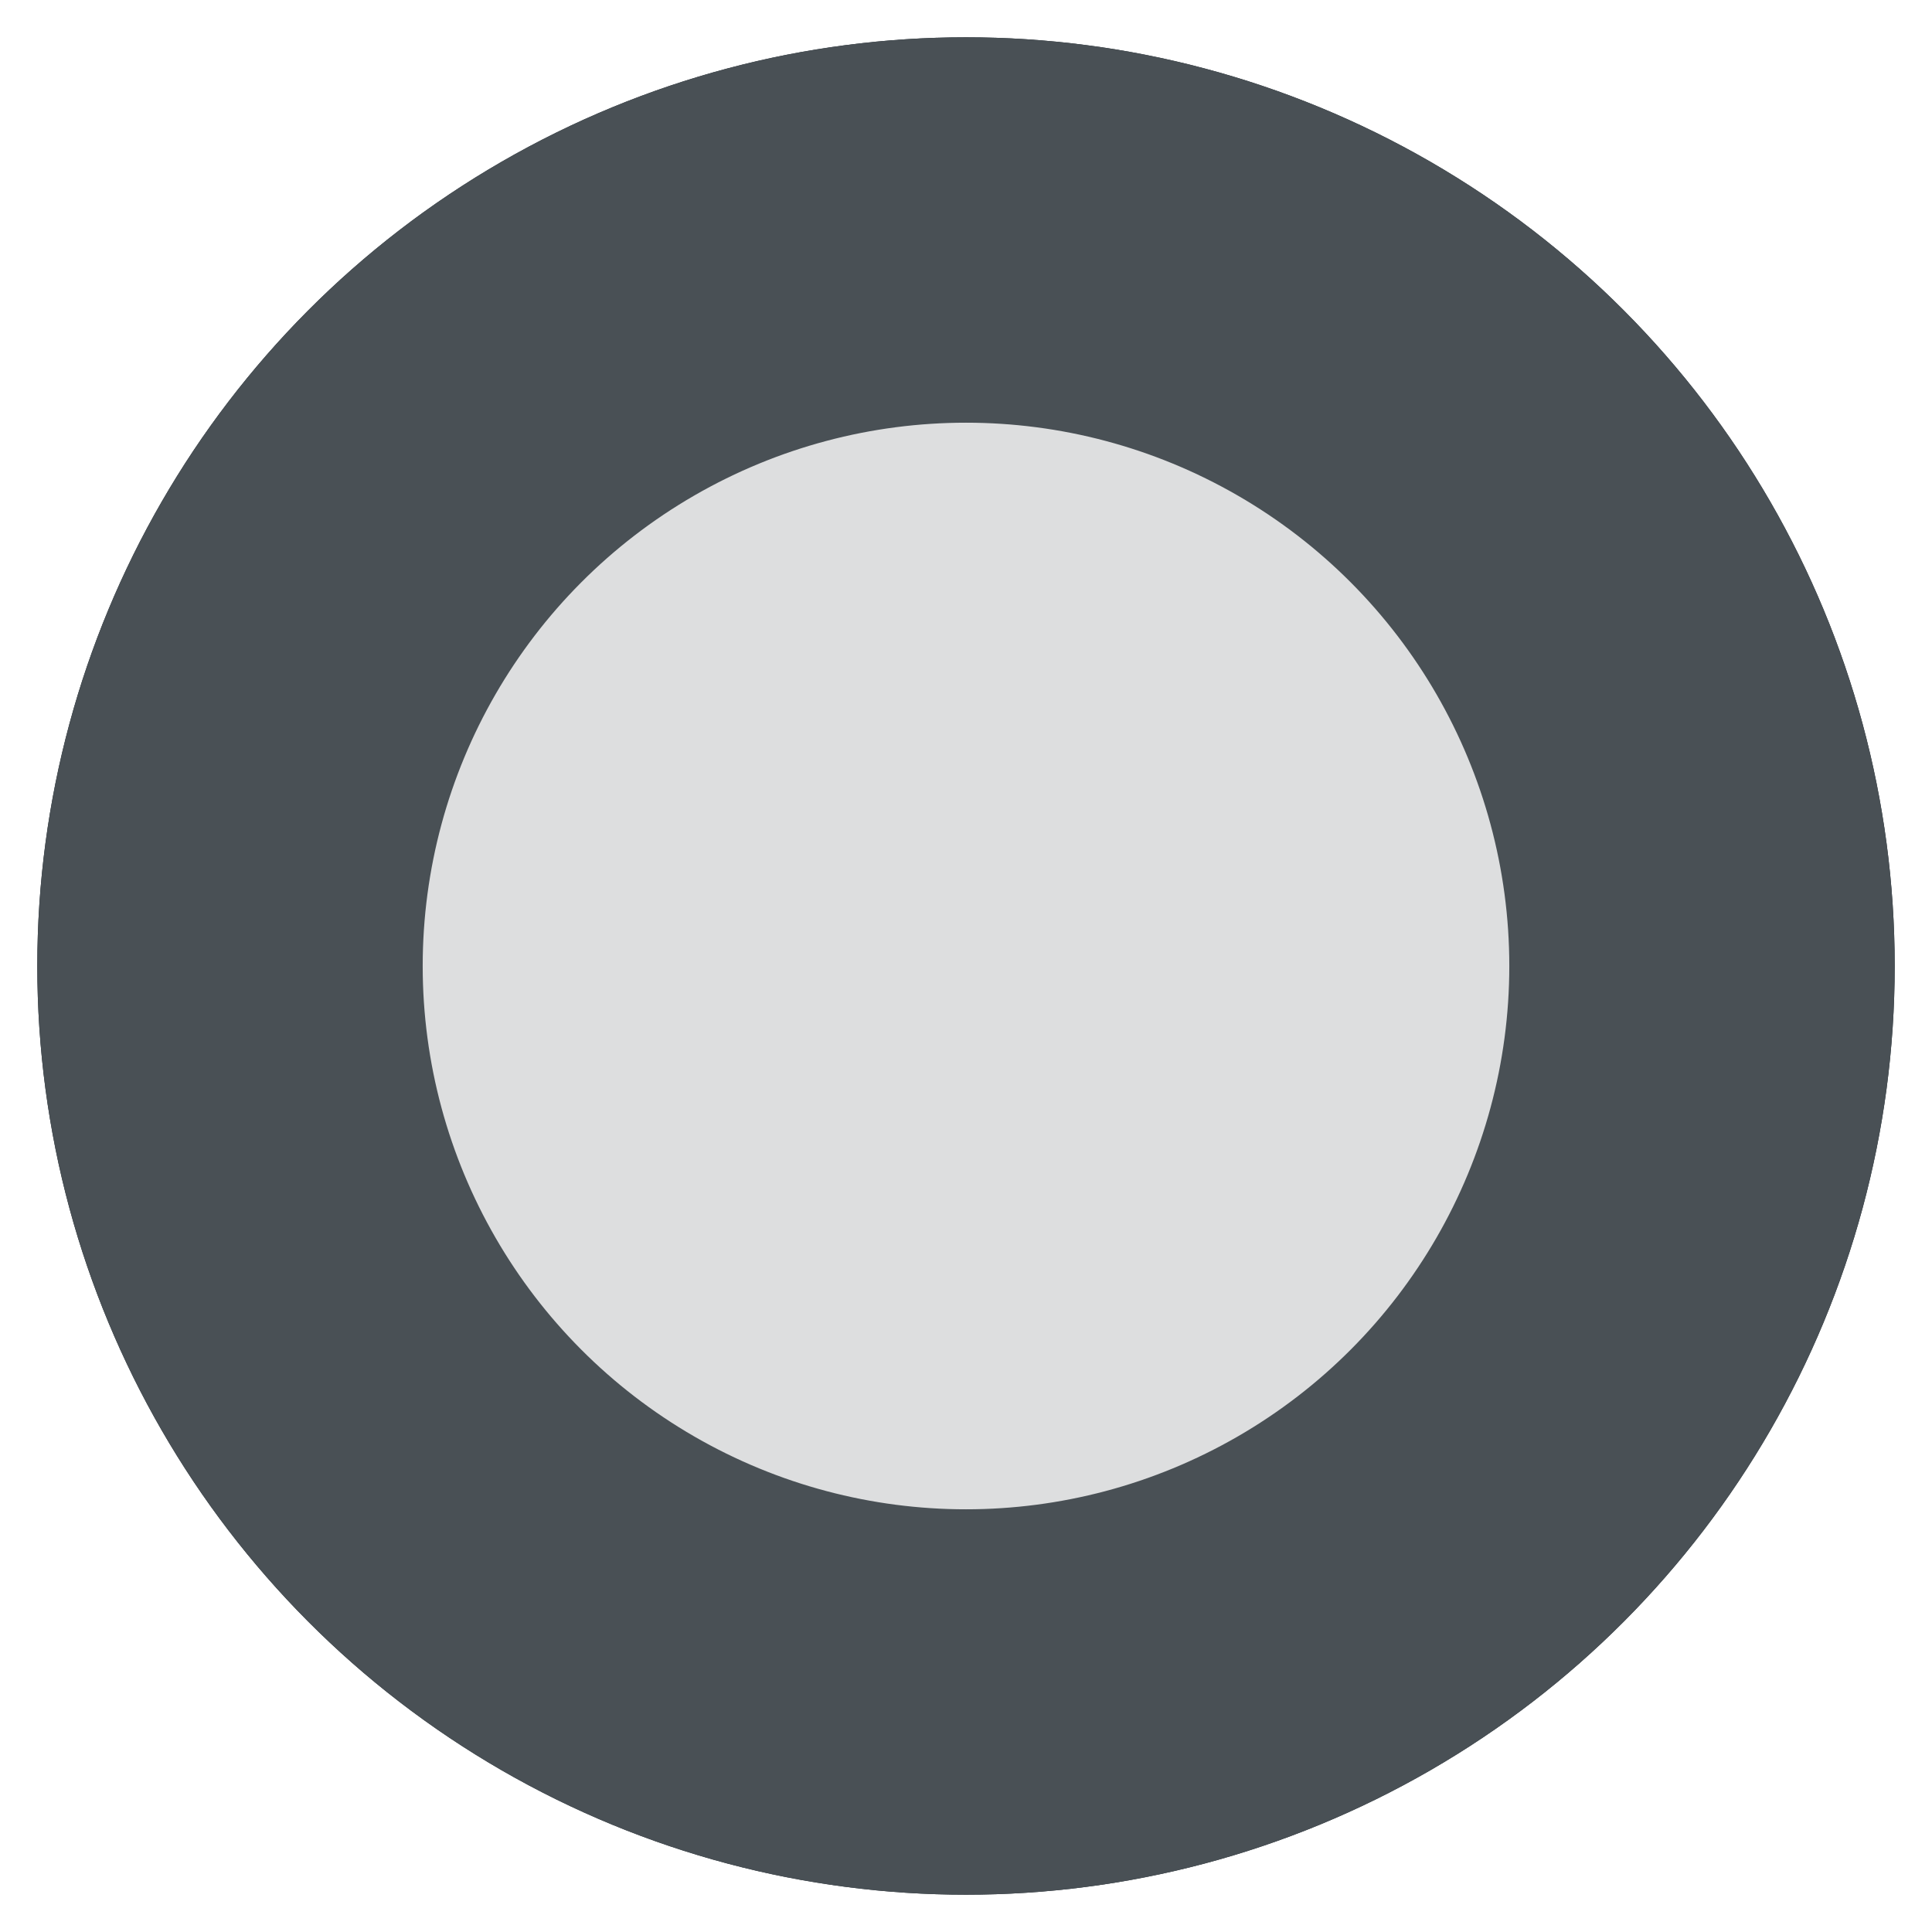
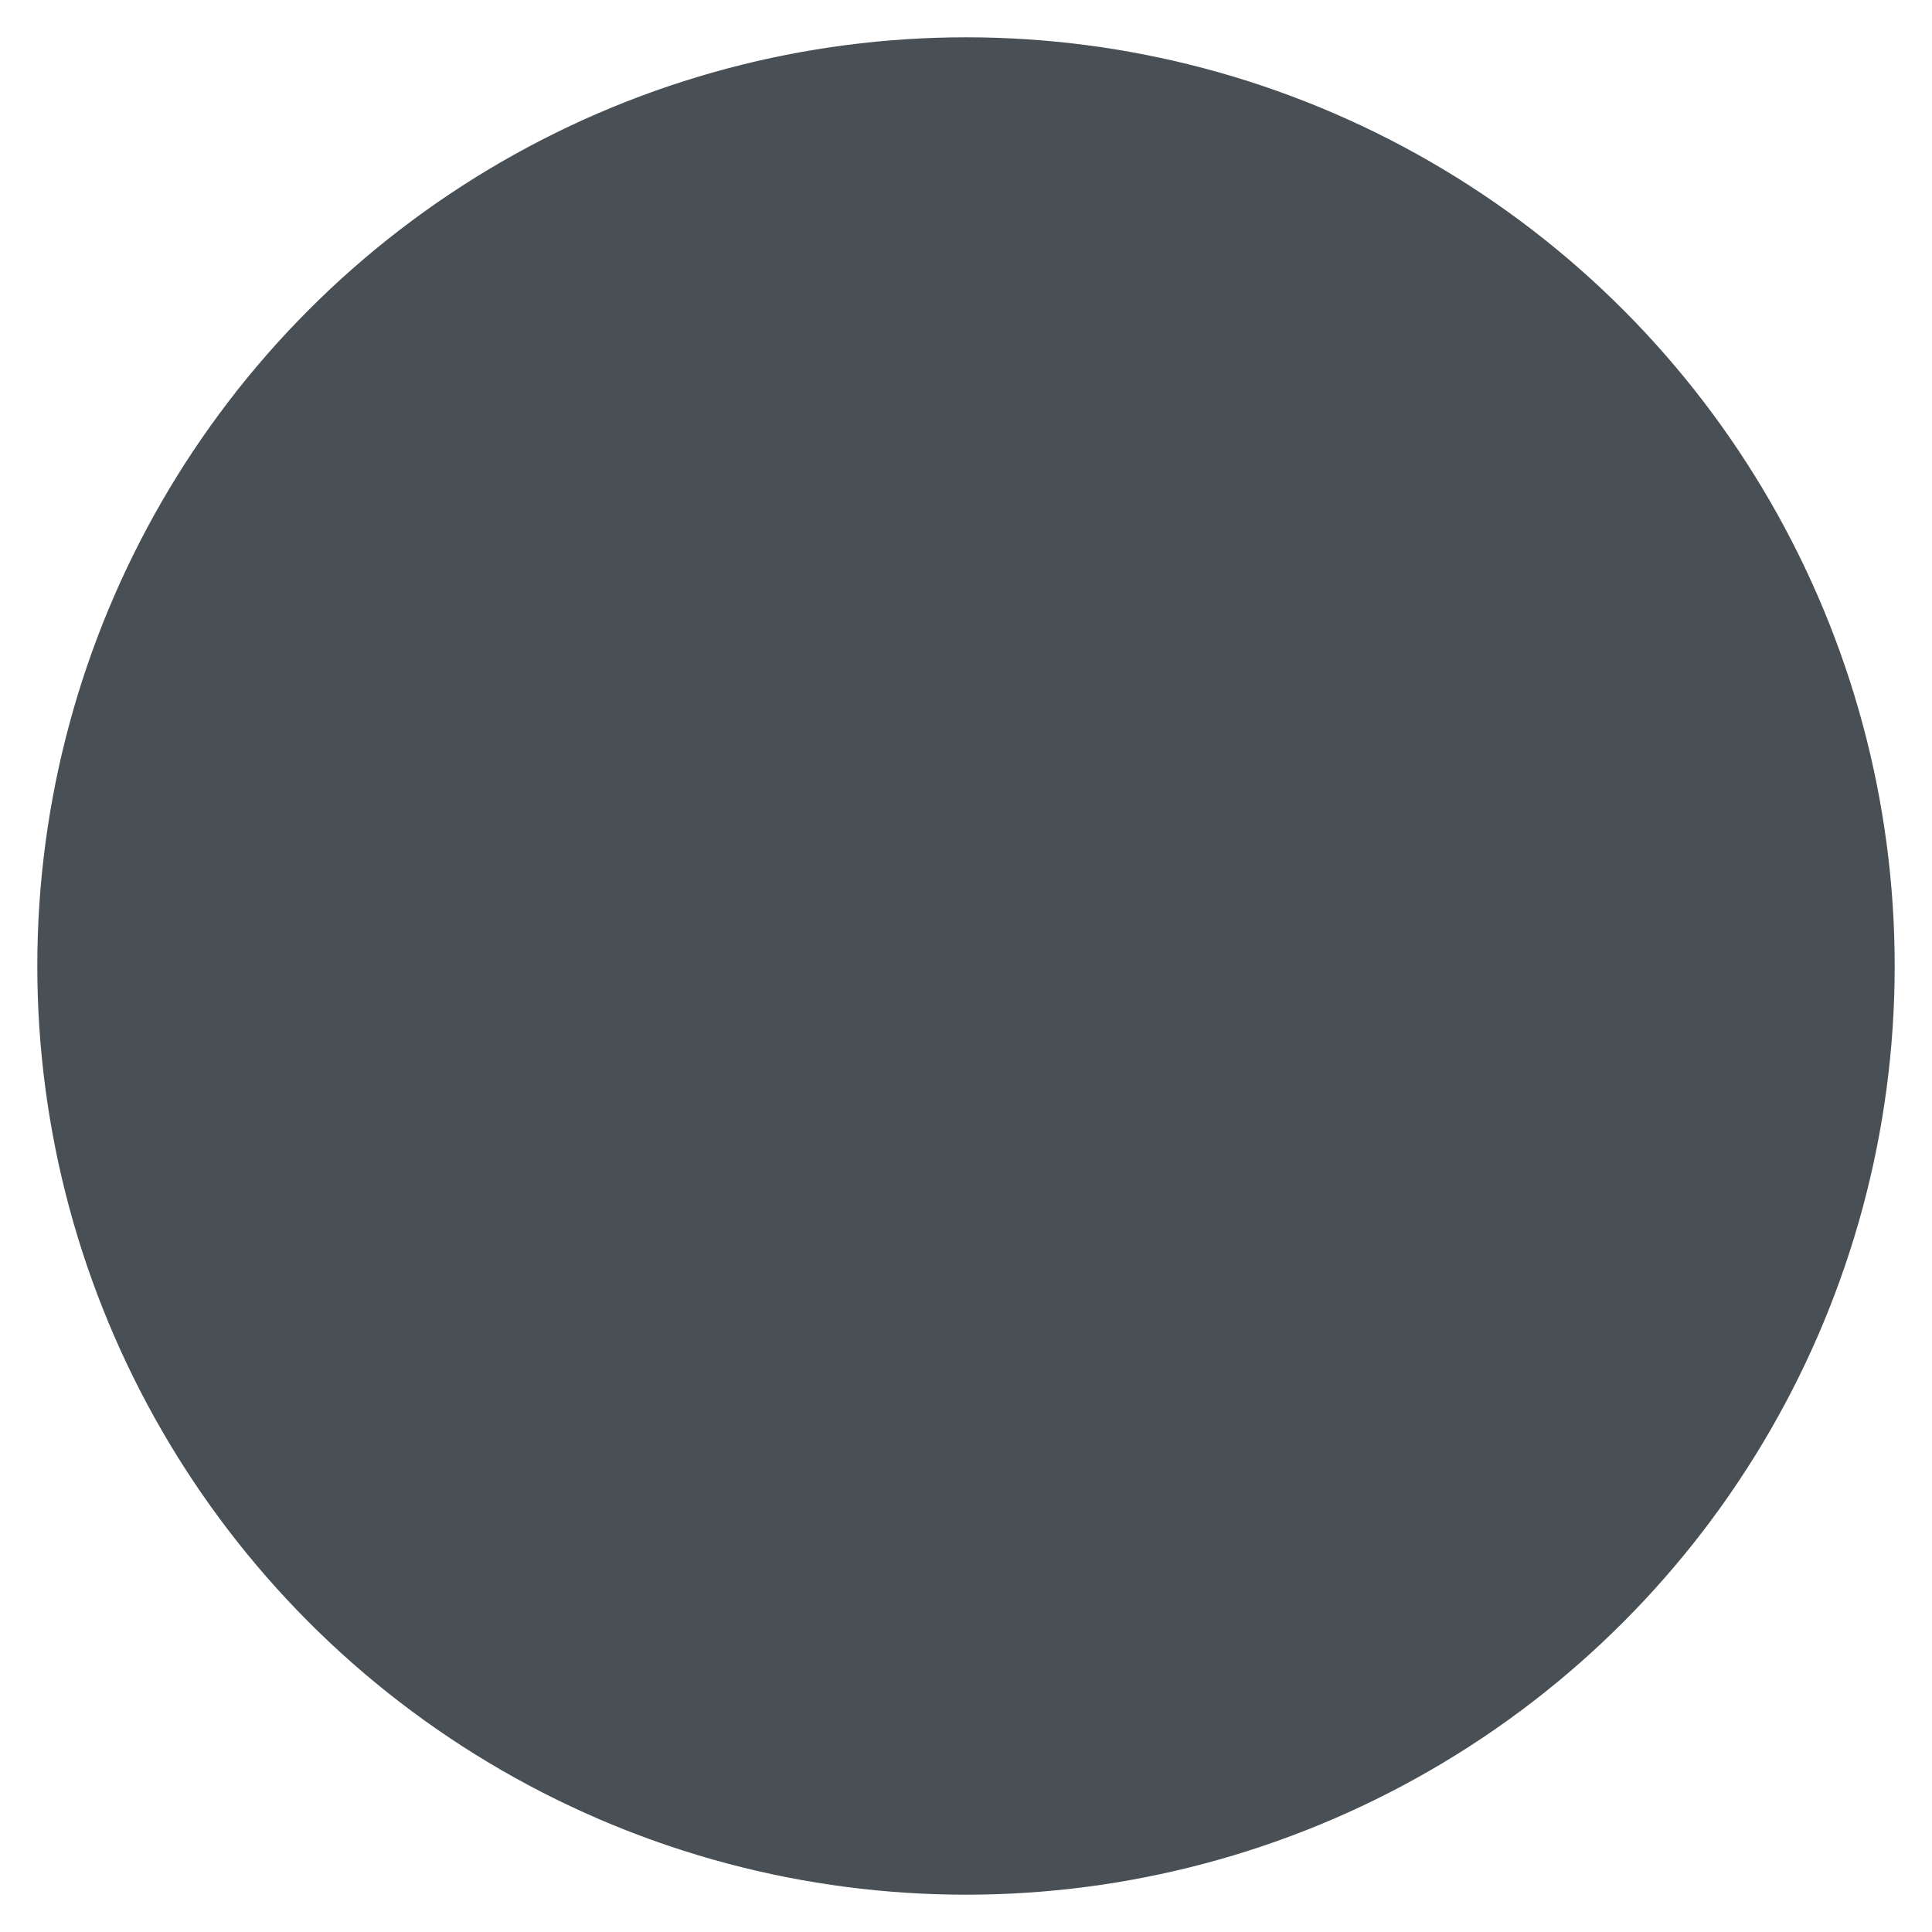
<svg xmlns="http://www.w3.org/2000/svg" baseProfile="full" height="210.0" version="1.1" viewBox="0 0 210.0 210.0" width="210.0">
  <defs />
-   <ellipse cx="105.0" cy="105.0" fill="rgb(27,36,42)" fill-opacity="1" rx="100.0" ry="100.0" stroke="rgb(27,36,42)" stroke-width="0.5mm" />
  <defs />
  <ellipse cx="105.0" cy="105.0" fill="rgb(73,80,85)" fill-opacity="1" rx="100.0" ry="100.0" stroke="rgb(73,80,85)" stroke-width="0.5mm" />
  <defs />
-   <ellipse cx="105.0" cy="105.0" fill="rgb(221,222,223)" fill-opacity="1" rx="60.0" ry="60.0" stroke="rgb(73,80,85)" stroke-width="0.5mm" />
  <defs />
</svg>